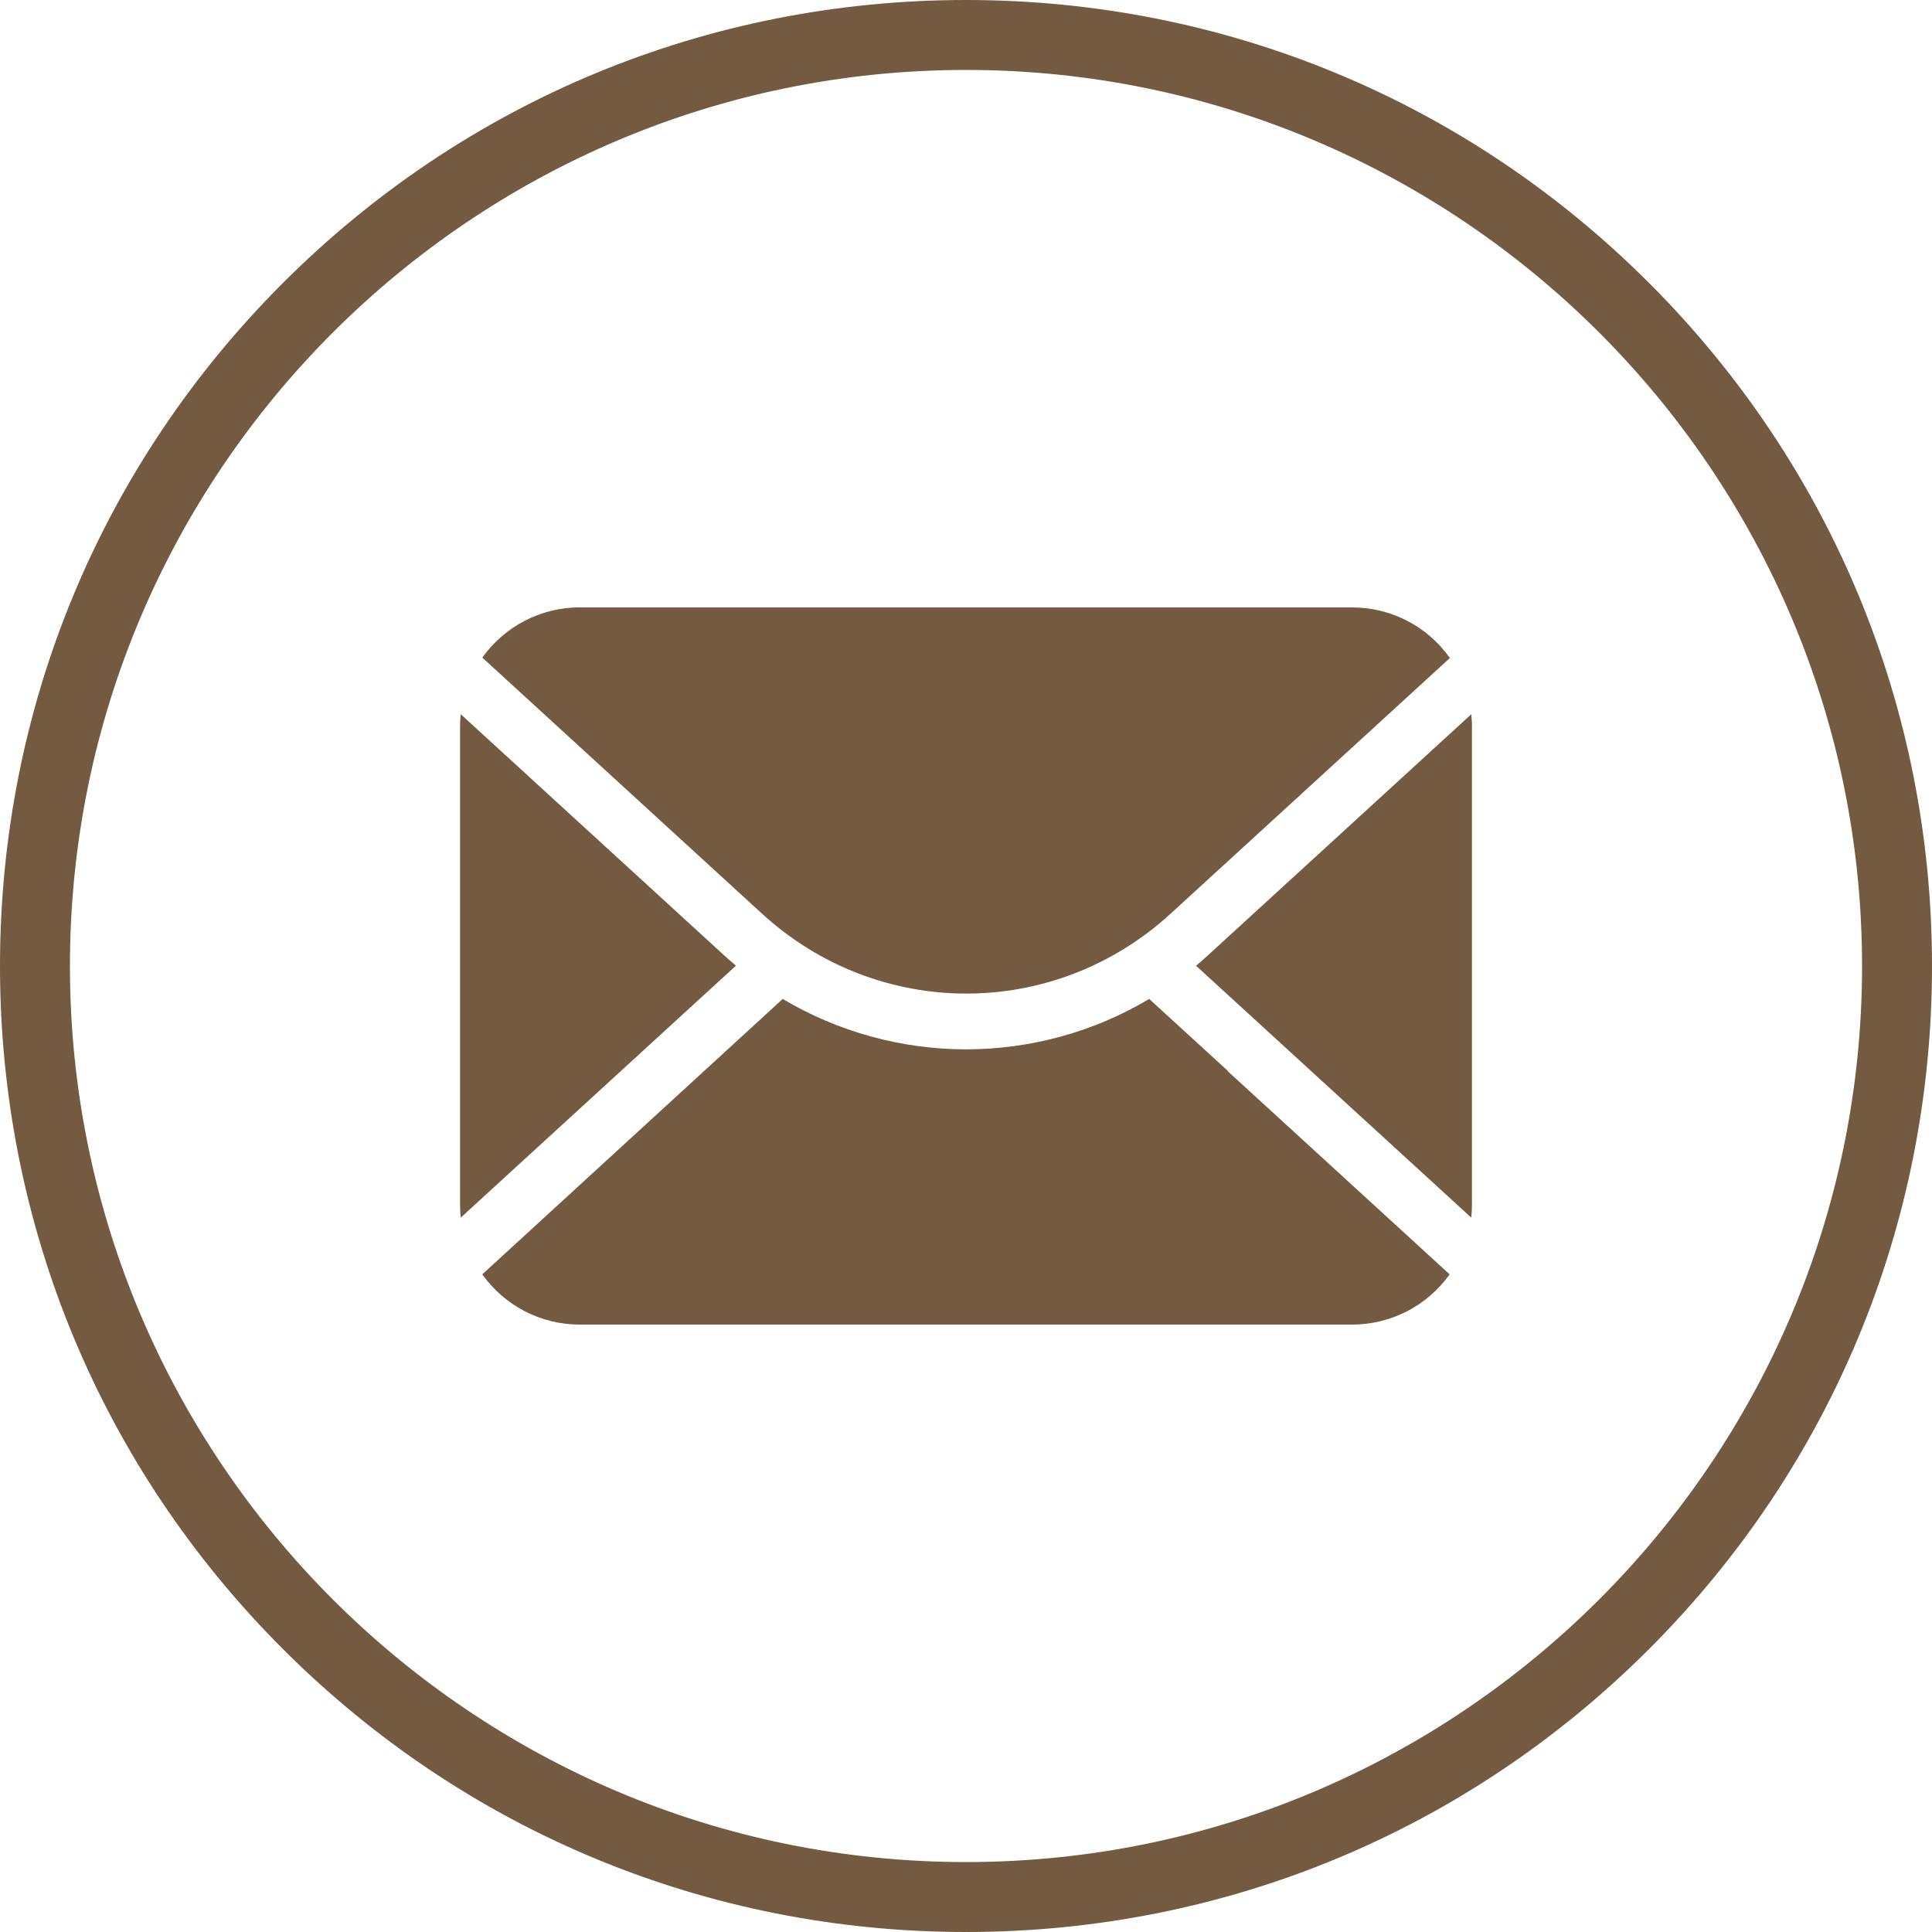
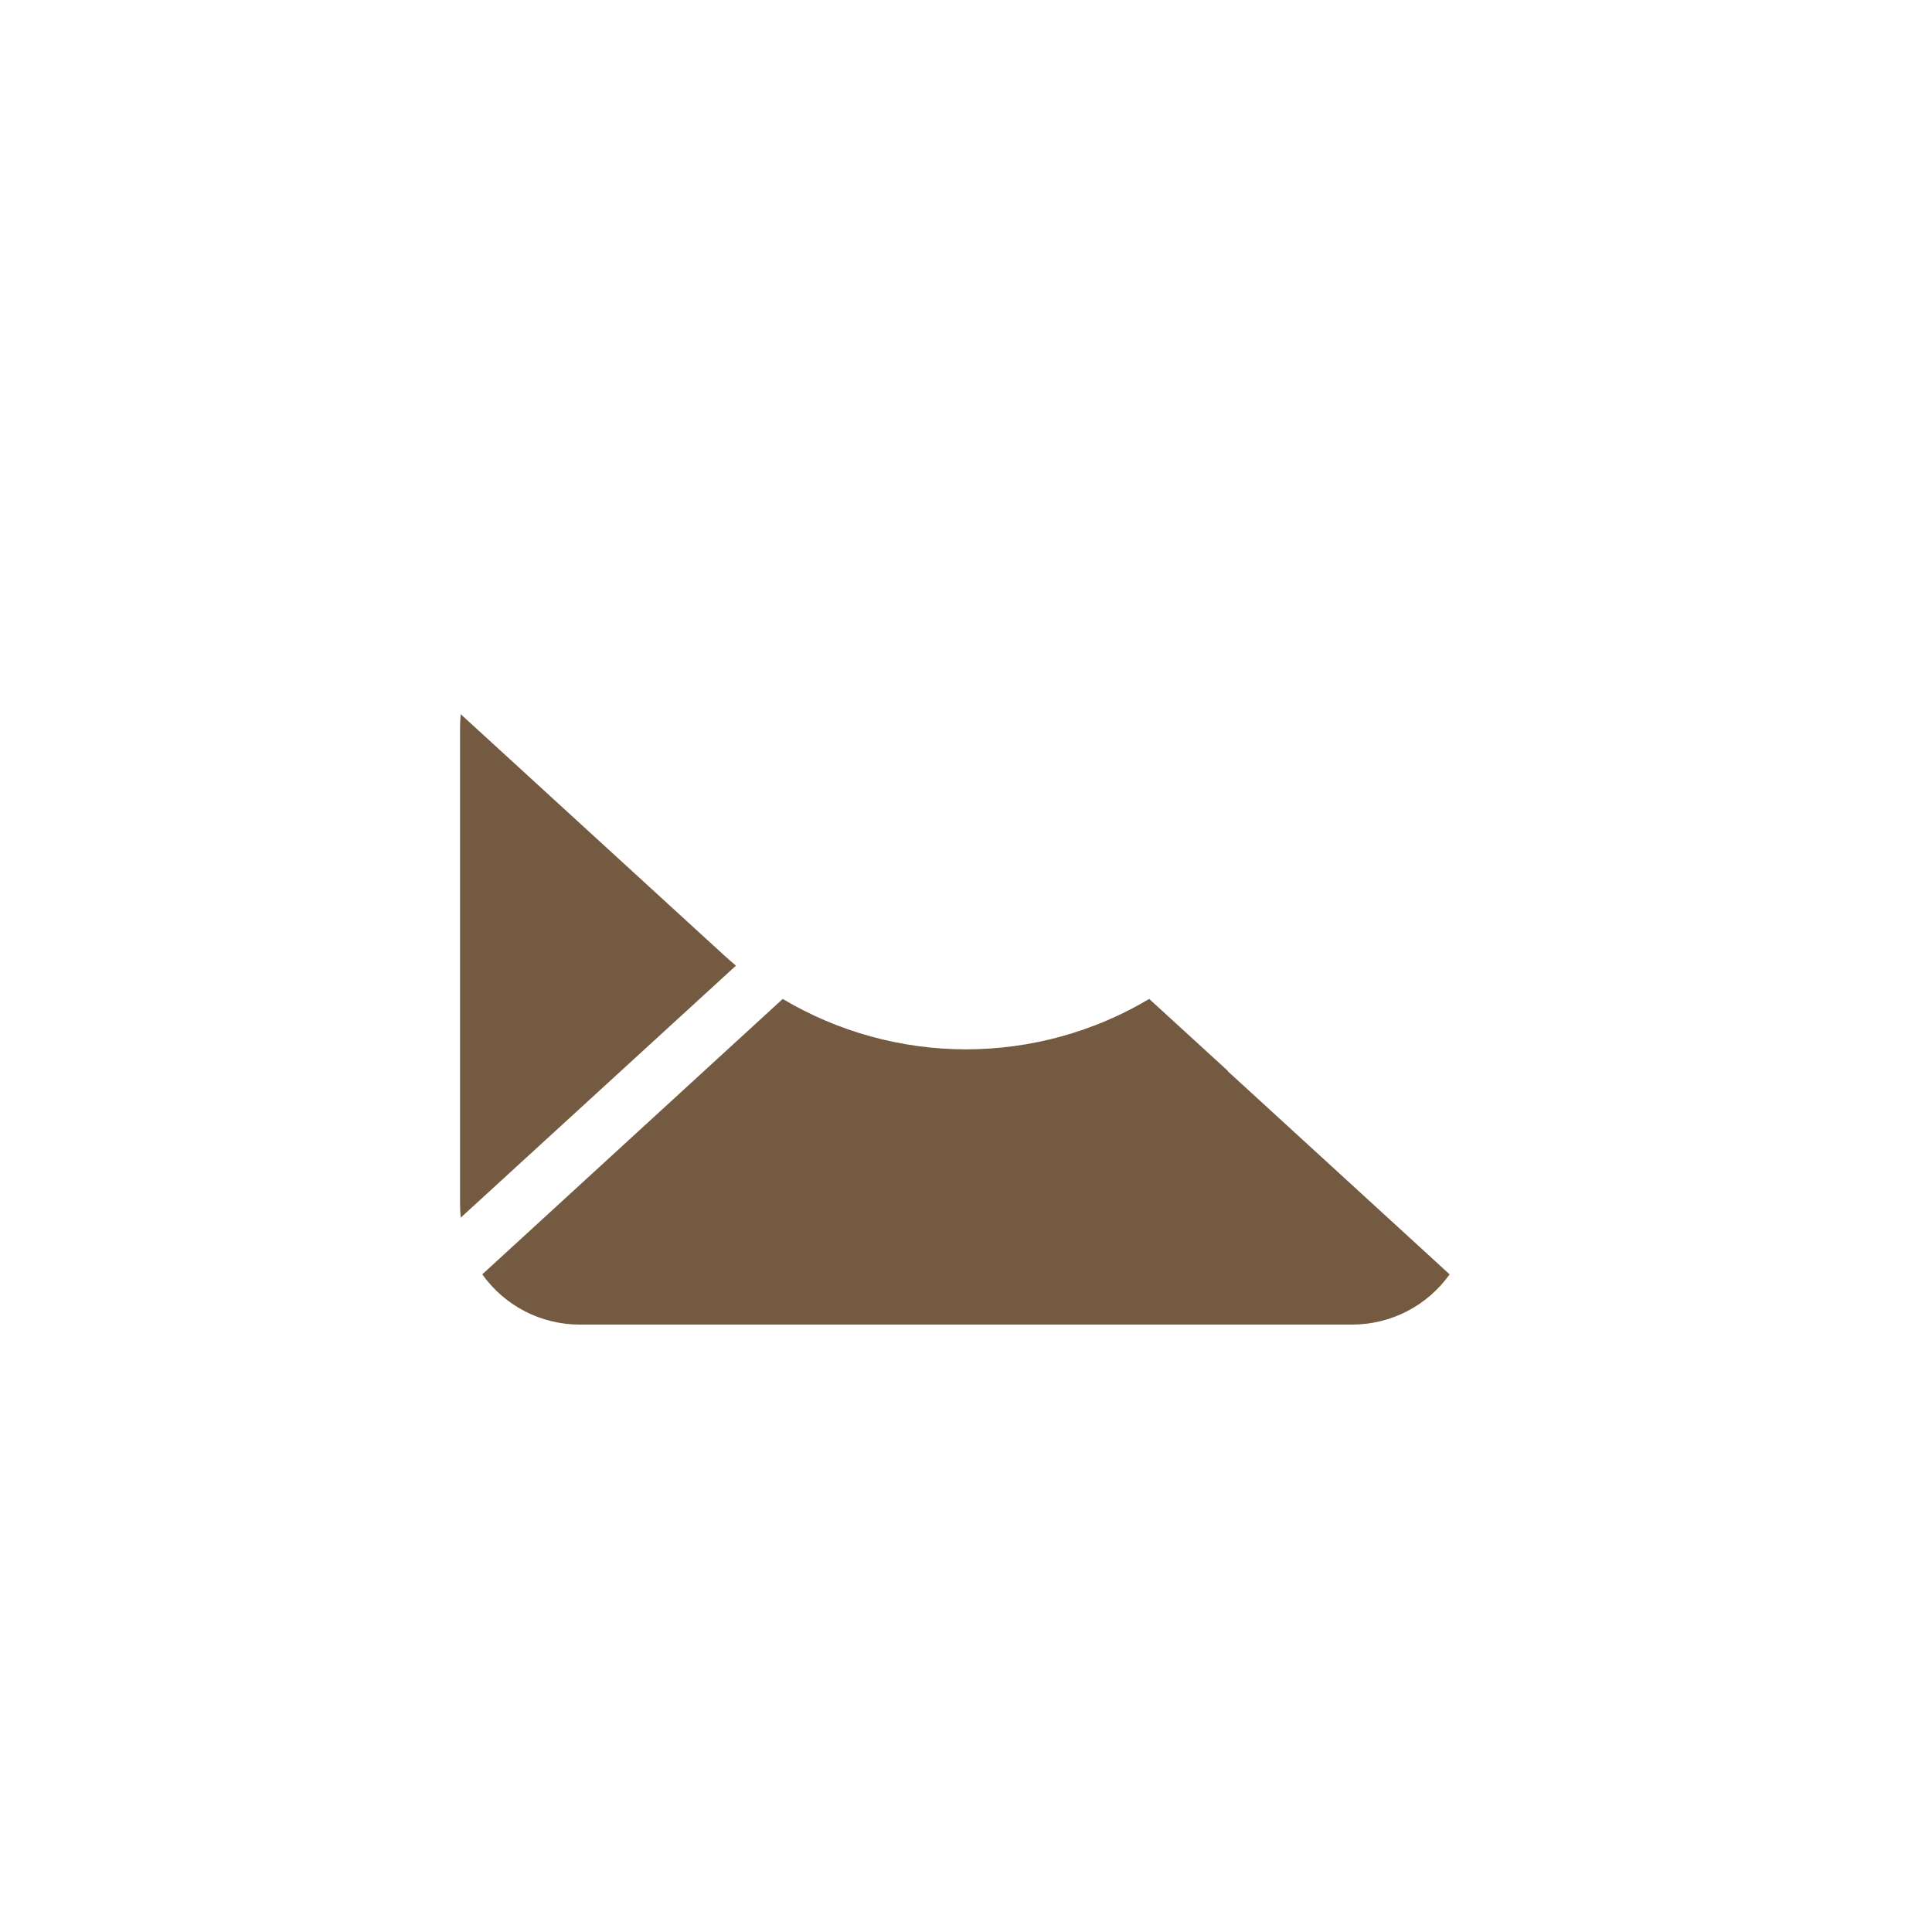
<svg xmlns="http://www.w3.org/2000/svg" width="40" height="40" viewBox="0 0 40 40" fill="none">
-   <path d="M20 40C14.658 40 9.636 37.92 5.858 34.142C2.08 30.364 0 25.342 0 20C0 14.658 2.08 9.636 5.858 5.858C9.636 2.08 14.658 0 20 0C25.342 0 30.364 2.08 34.142 5.858C37.92 9.636 40 14.658 40 20C40 25.342 37.92 30.364 34.142 34.142C30.364 37.92 25.342 40 20 40ZM20 1.448C9.77 1.448 1.448 9.77 1.448 20C1.448 30.23 9.77 38.552 20 38.552C30.23 38.552 38.552 30.23 38.552 20C38.552 9.77 30.23 1.448 20 1.448Z" fill="#745A40" />
-   <path d="M12.006 12.575C11.201 12.575 10.452 12.962 9.986 13.615L15.775 18.915C18.188 21.123 21.827 21.123 24.238 18.915L30.018 13.624C29.554 12.966 28.802 12.576 27.993 12.576H12.006V12.575Z" fill="#745A40" />
-   <path d="M30.476 15.057C30.476 15.005 30.475 14.951 30.471 14.9L30.466 14.85C30.463 14.825 30.462 14.805 30.461 14.788L25.012 19.776C24.933 19.849 24.849 19.922 24.763 19.995L30.461 25.21C30.47 25.122 30.475 25.032 30.475 24.943V15.057H30.476Z" fill="#745A40" />
  <path d="M9.53 14.902C9.527 14.952 9.525 15.005 9.525 15.057V24.942C9.525 25.032 9.53 25.122 9.539 25.21L15.237 19.993C15.15 19.92 15.067 19.847 14.987 19.774L9.539 14.787C9.538 14.798 9.536 14.81 9.536 14.821L9.53 14.902Z" fill="#745A40" />
  <path d="M23.793 20.682C22.648 21.365 21.339 21.724 20 21.726C18.66 21.724 17.35 21.363 16.205 20.682L9.985 26.384C10.451 27.037 11.198 27.424 12.005 27.424H27.993C28.798 27.424 29.547 27.037 30.013 26.384L25.416 22.175L25.42 22.17L23.793 20.682Z" fill="#745A40" />
</svg>